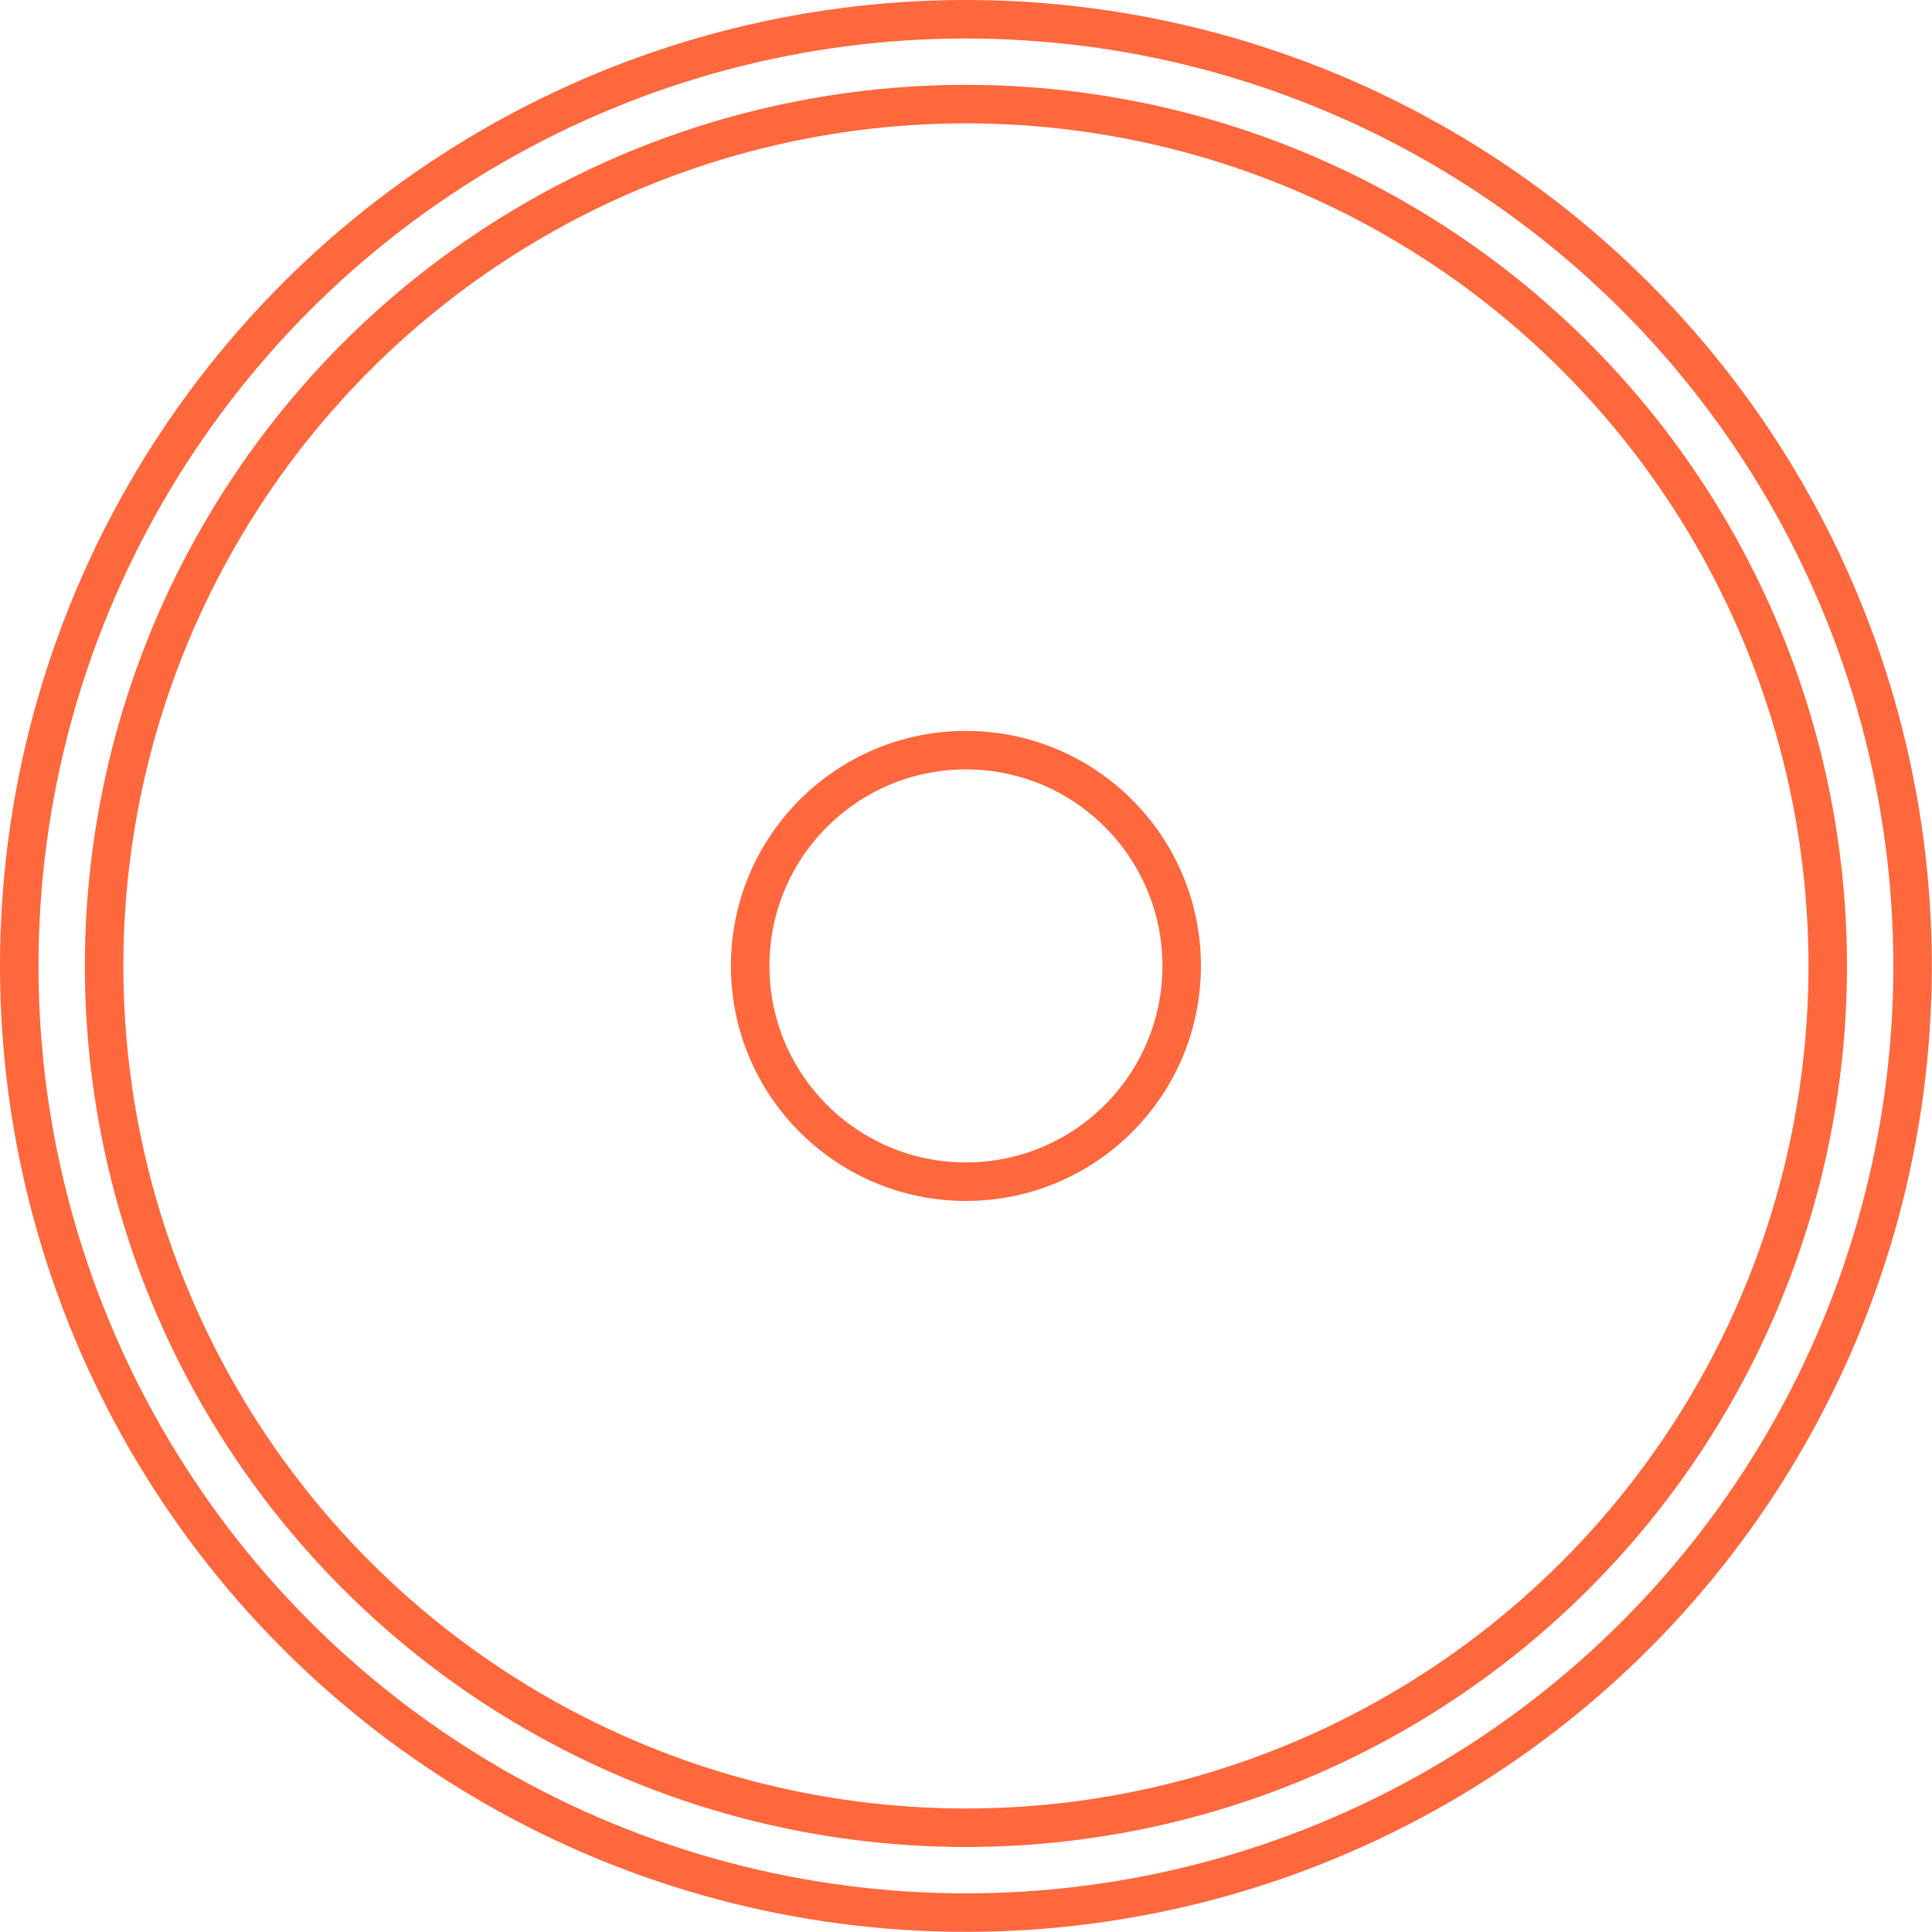
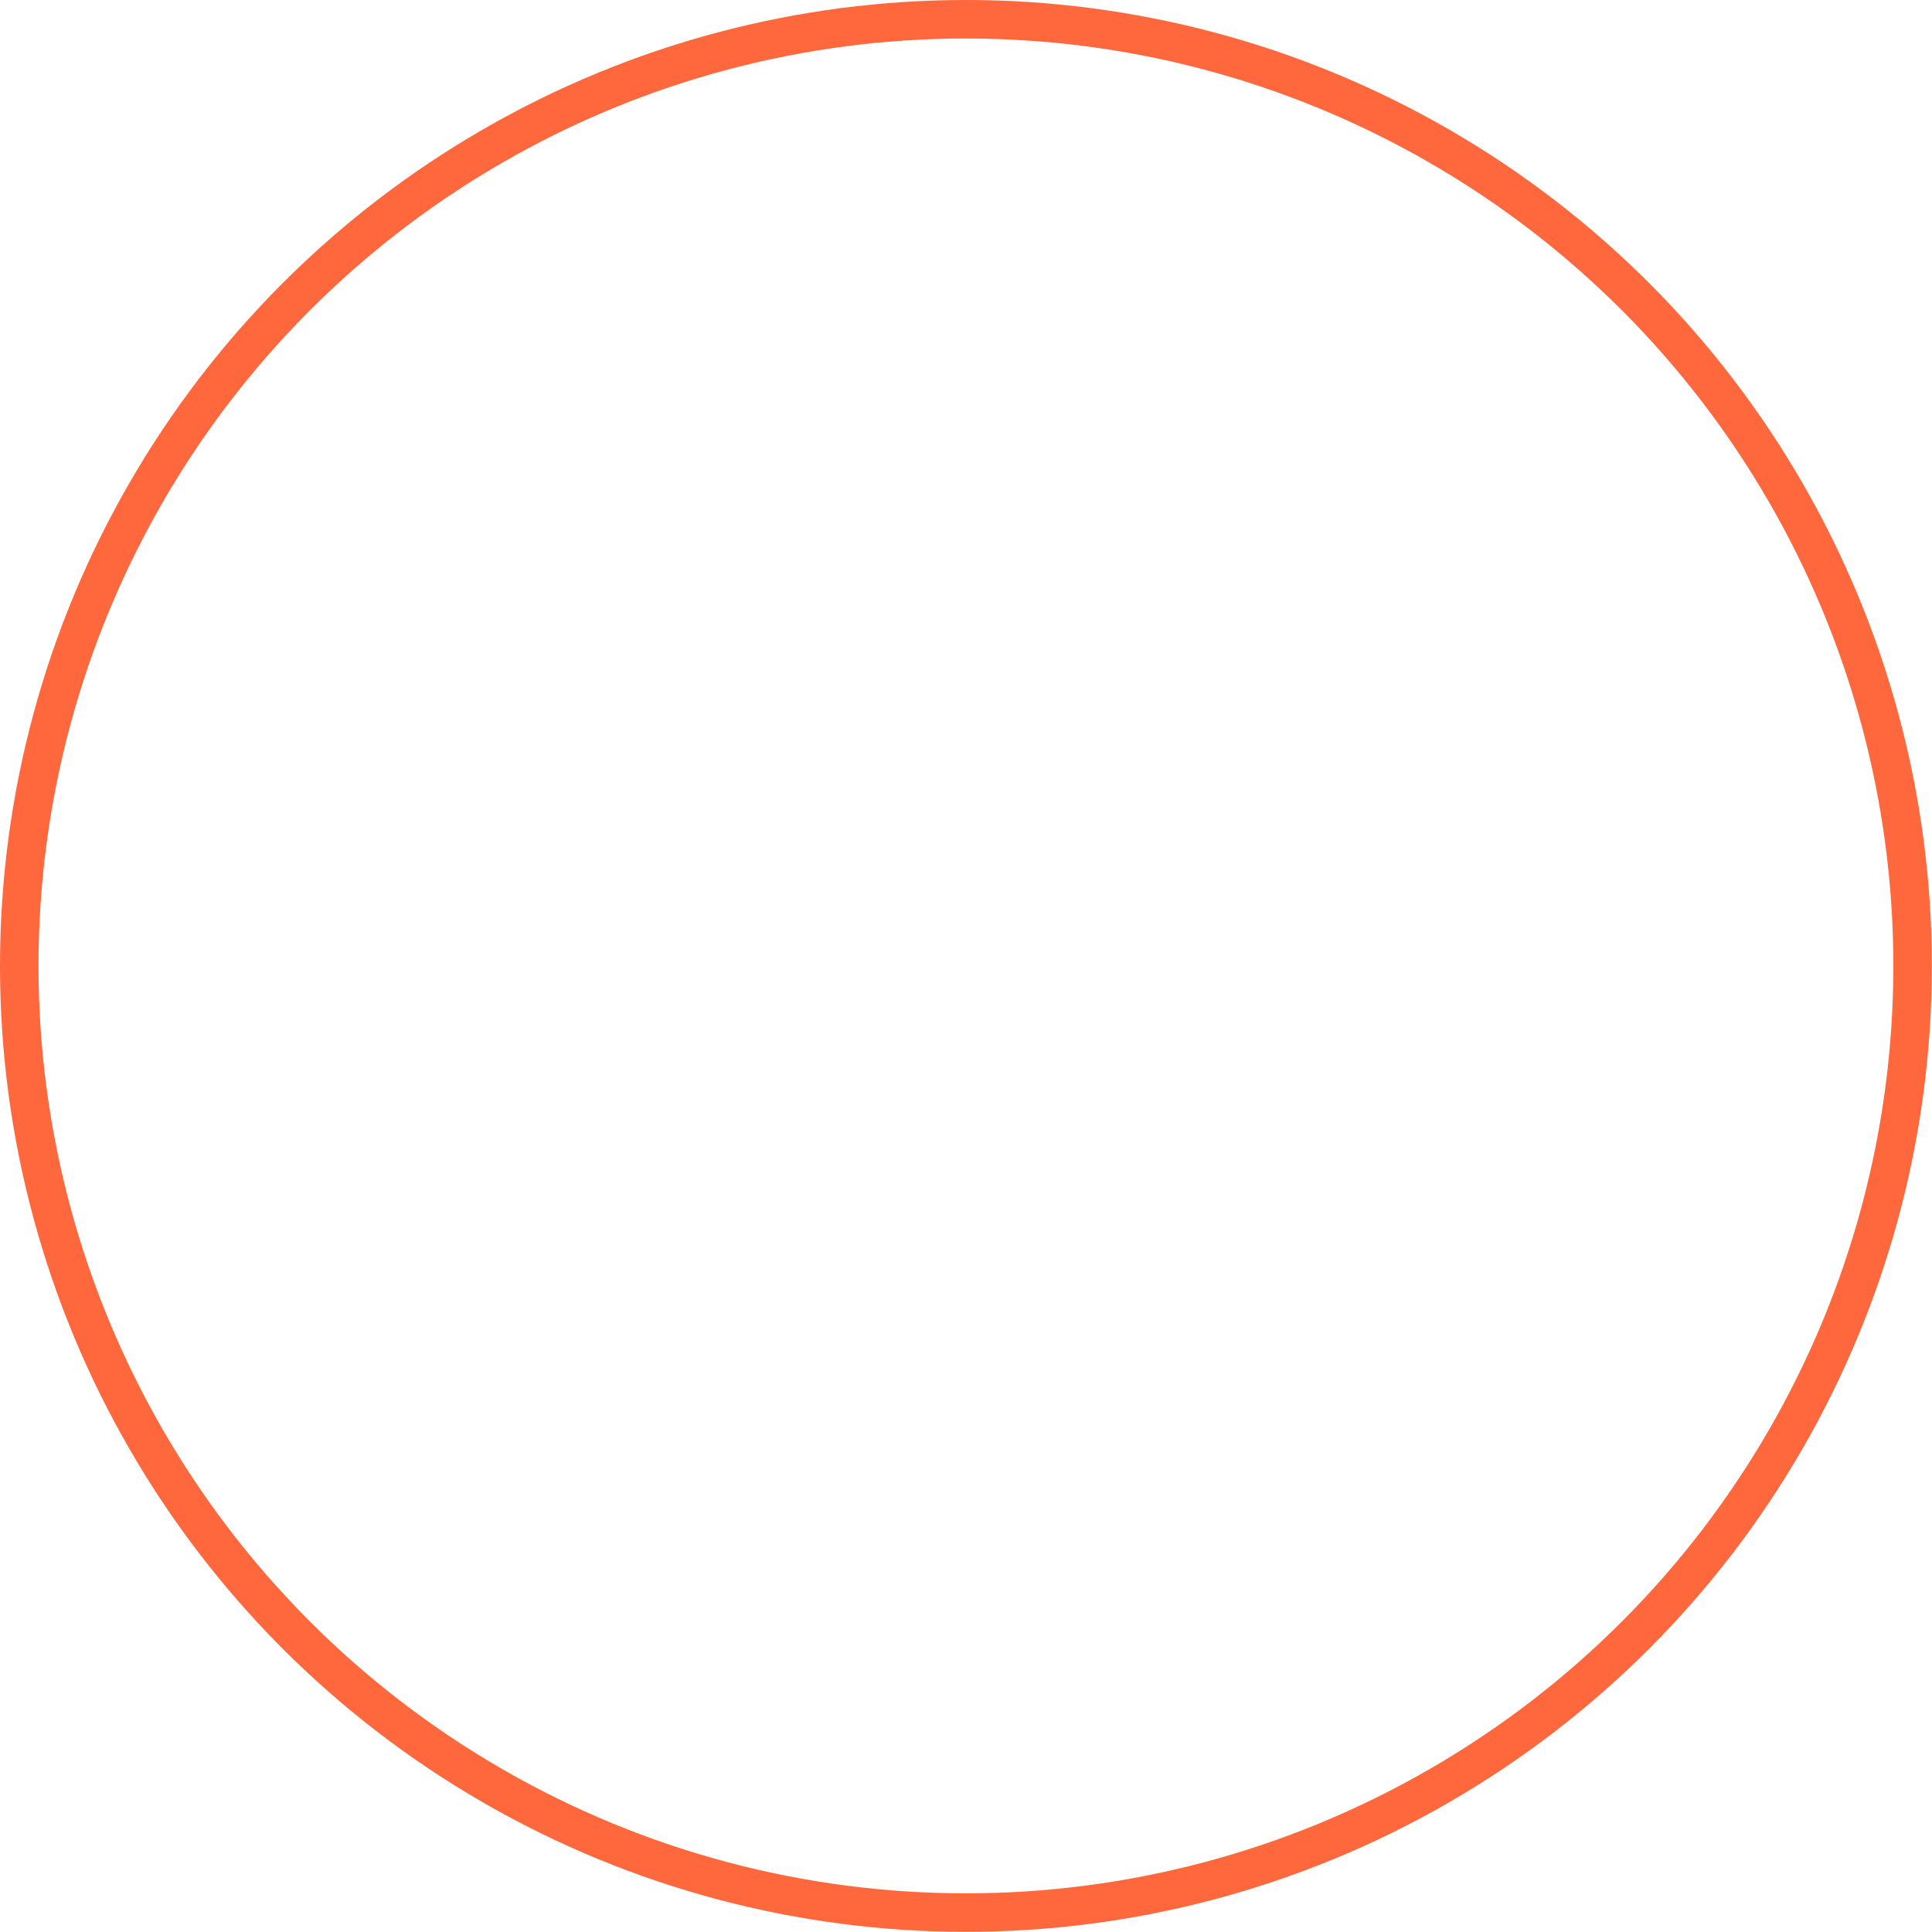
<svg xmlns="http://www.w3.org/2000/svg" viewBox="0 0 125.45 125.45" data-name="Layer 2" id="Layer_2">
  <defs>
    <style>
      .cls-1 {
        fill: none;
        stroke: #ff673d;
        stroke-linecap: round;
        stroke-linejoin: round;
        stroke-width: 2.5px;
      }
    </style>
  </defs>
  <g data-name="Layer 1" id="Layer_1-2">
    <g>
-       <circle r="55.96" cy="62.72" cx="62.72" class="cls-1" />
-       <circle r="14.01" cy="62.72" cx="62.72" class="cls-1" />
      <circle r="61.47" cy="62.72" cx="62.72" class="cls-1" />
    </g>
  </g>
</svg>